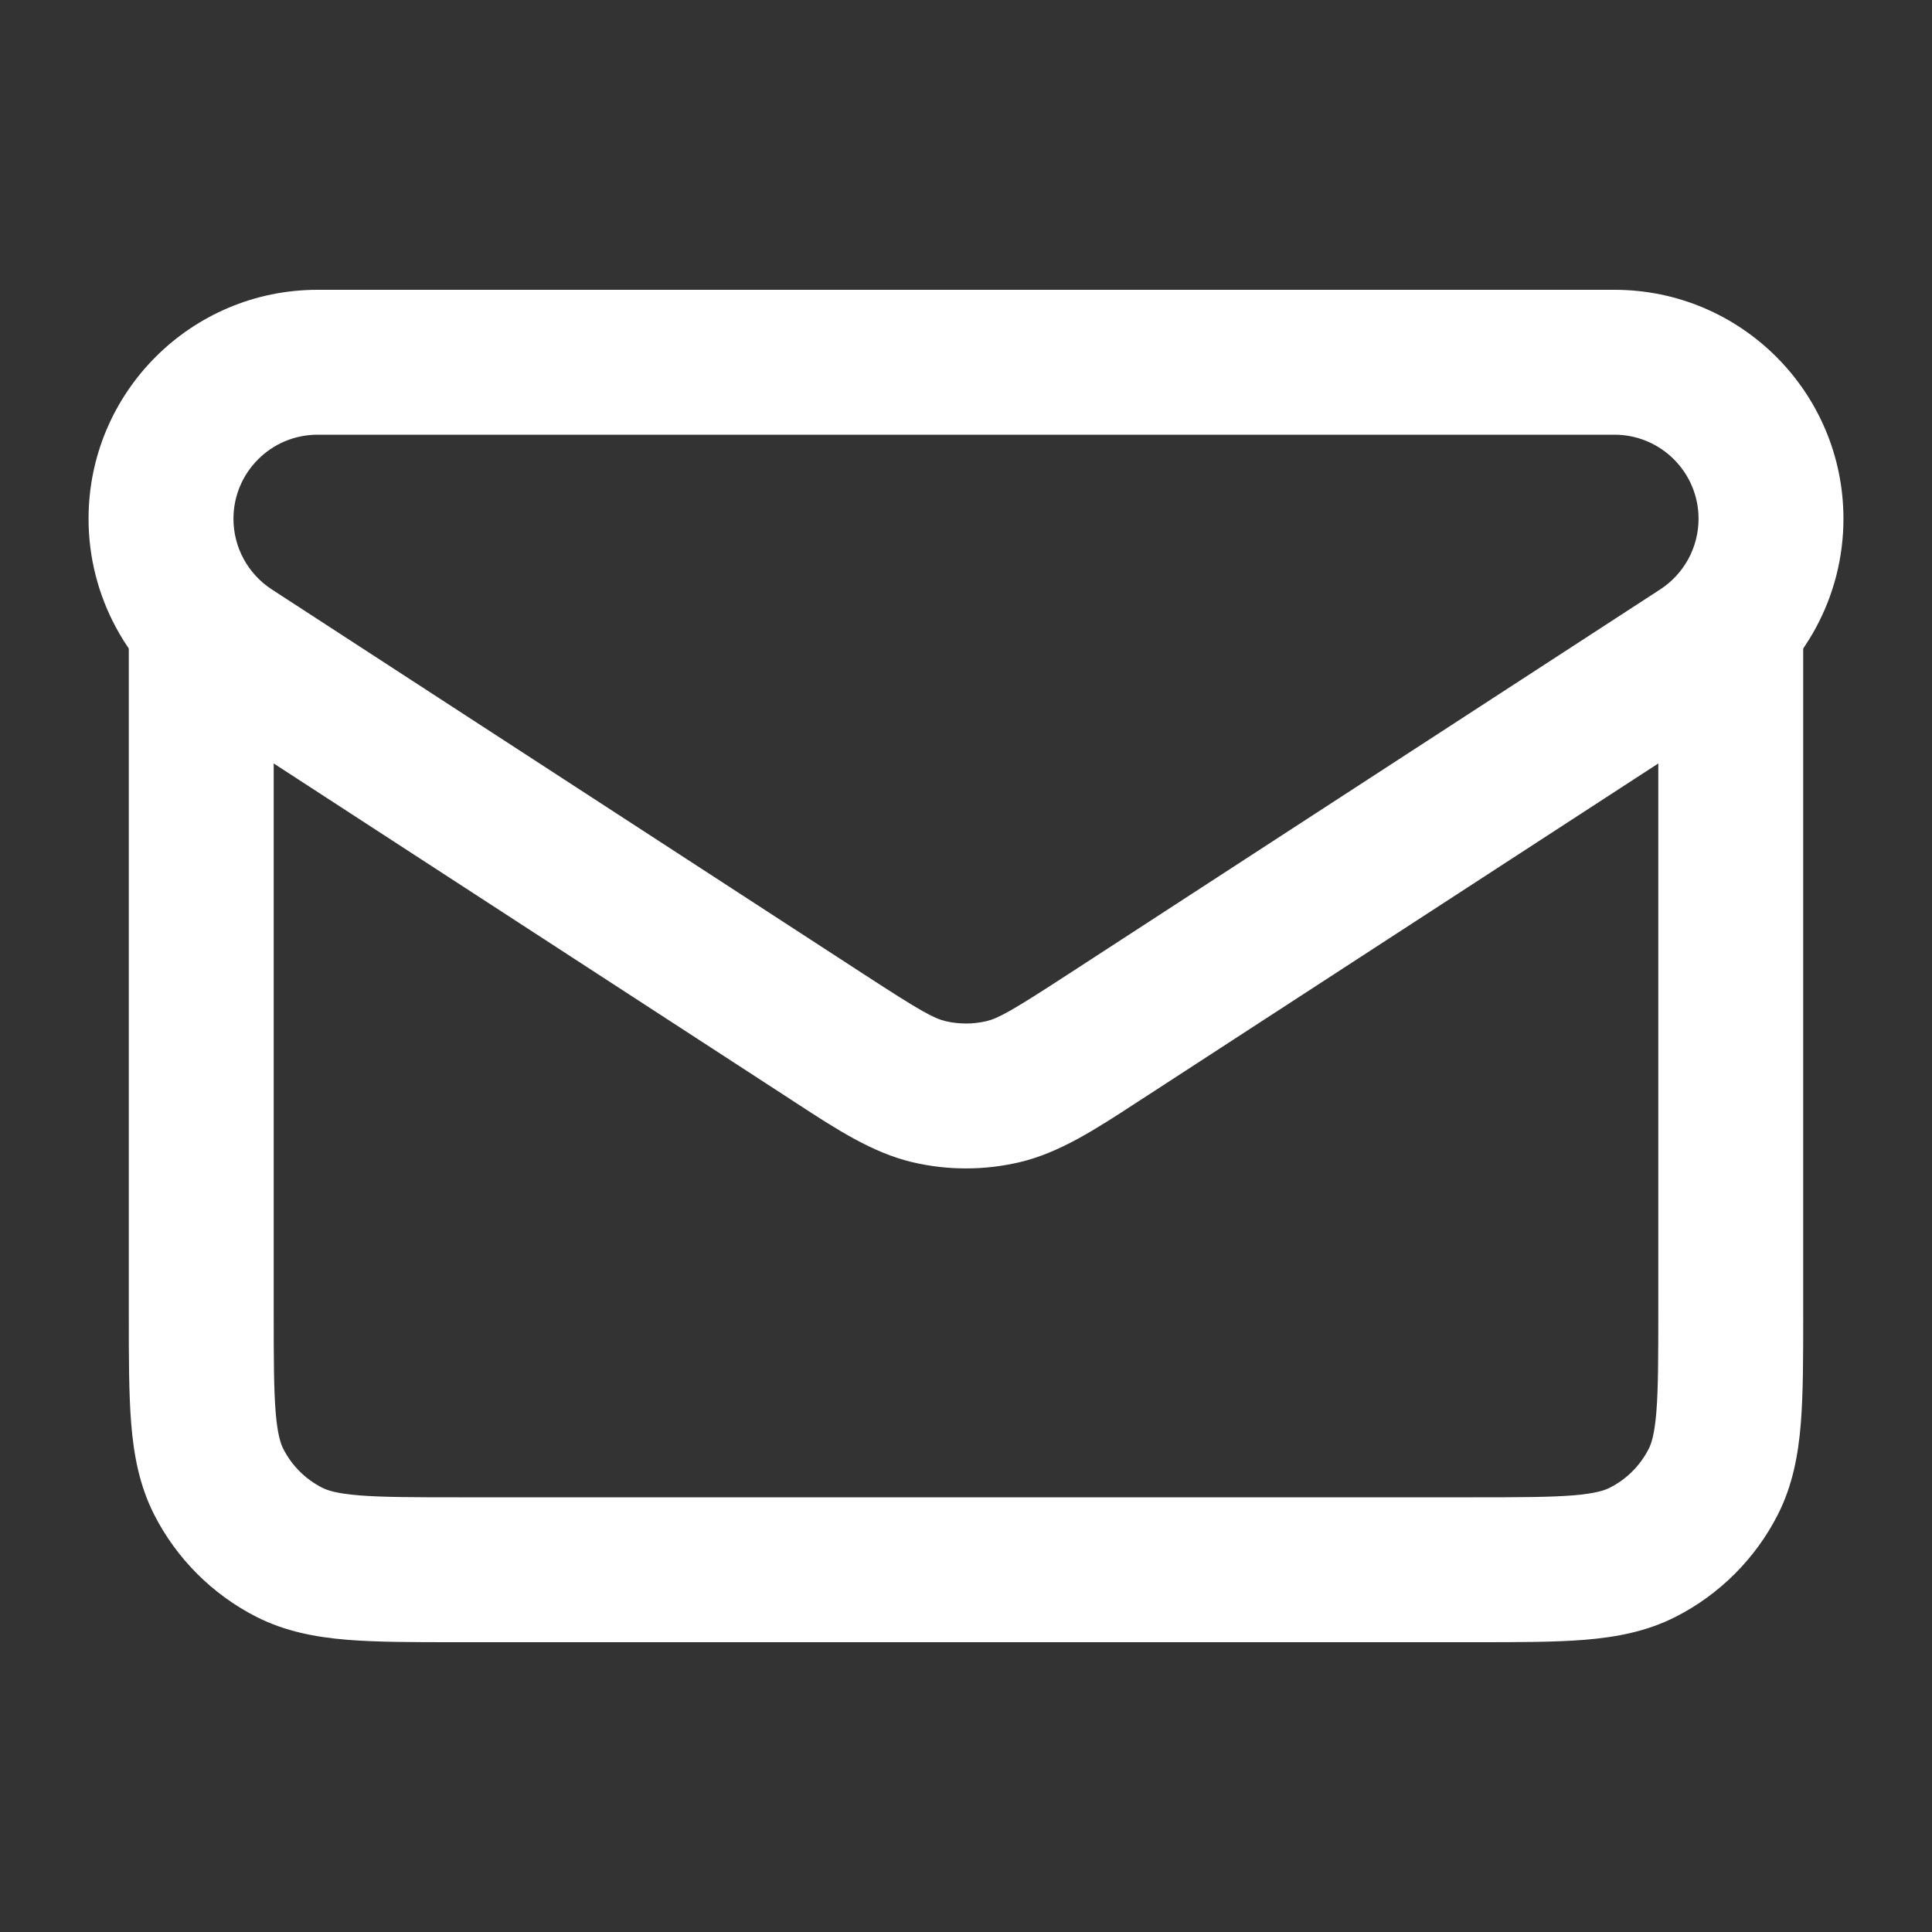
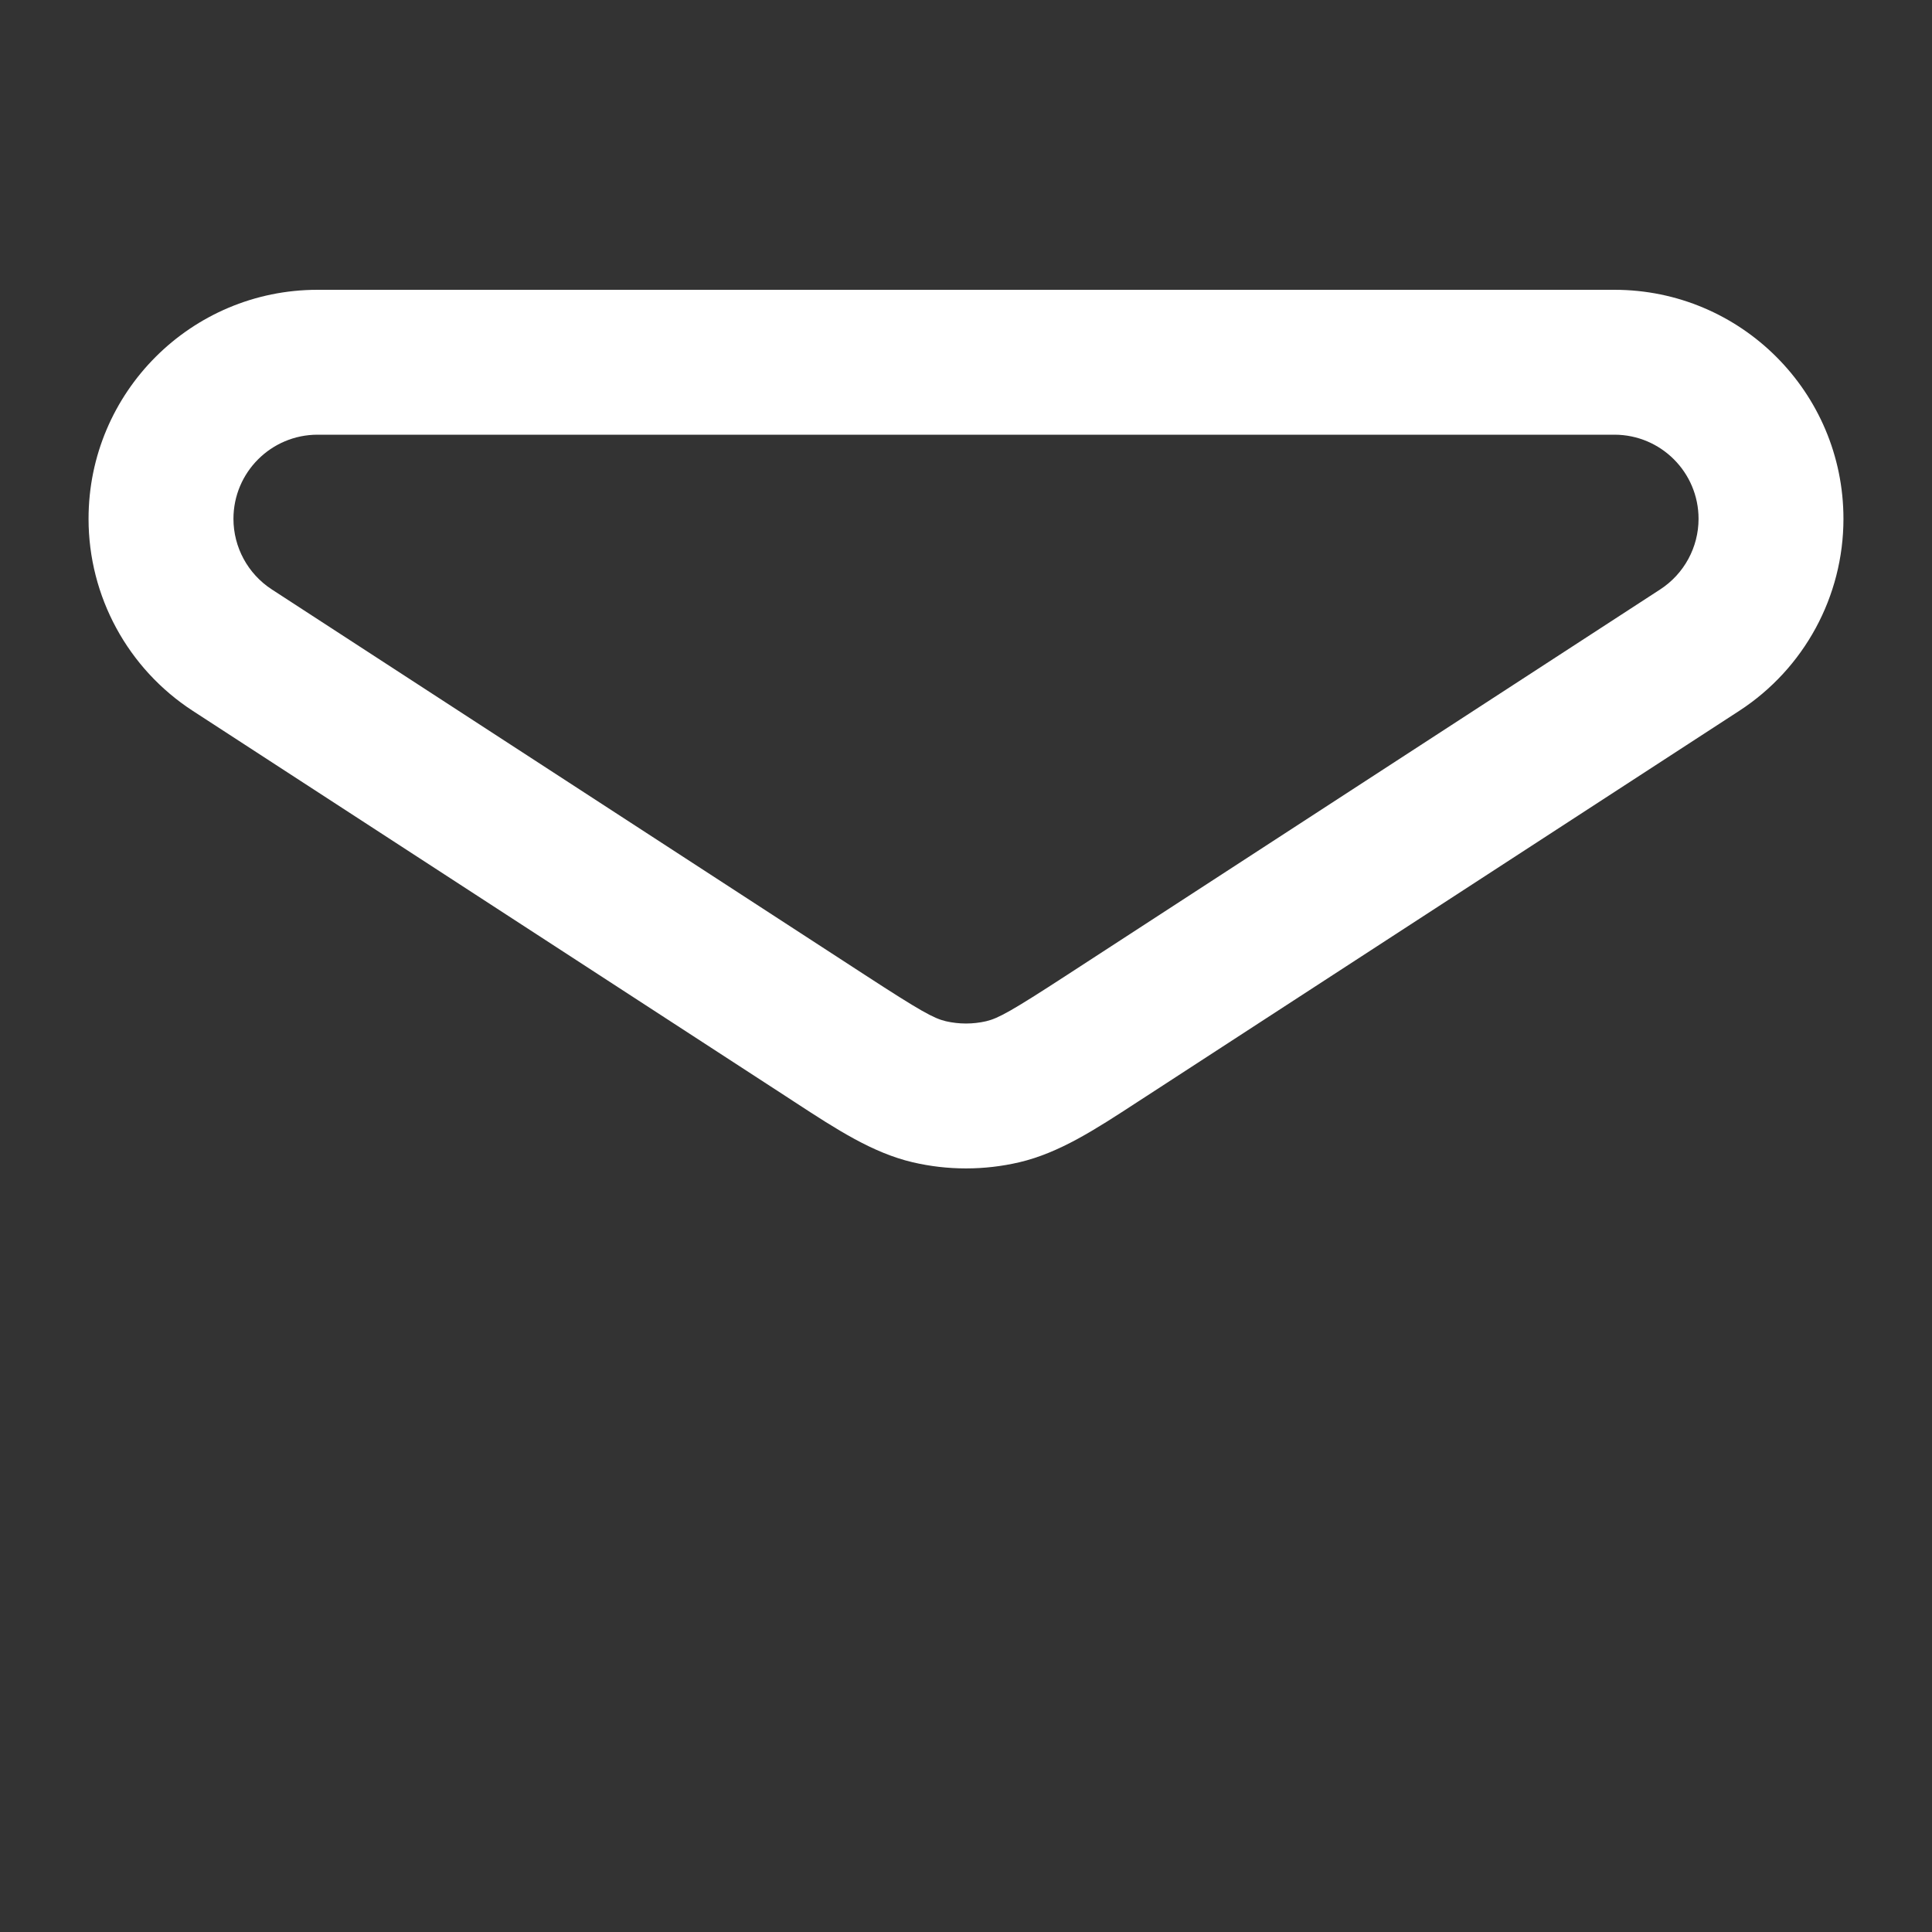
<svg xmlns="http://www.w3.org/2000/svg" width="24" height="24" viewBox="0 0 24 24" fill="none">
  <rect x="0" y="0" width="24" height="24" fill="#333333" stroke="none" />
  <path fill-rule="evenodd" clip-rule="evenodd" d="M1.1 6.445C1.1 4.874 2.374 3.6 3.945 3.6H20.055C21.626 3.6 22.9 4.874 22.9 6.445C22.9 7.408 22.413 8.305 21.606 8.83L14.235 13.621C14.199 13.644 14.164 13.667 14.13 13.689C13.603 14.033 13.16 14.321 12.663 14.438C12.227 14.54 11.773 14.54 11.337 14.438C10.84 14.321 10.397 14.033 9.87 13.689C9.836 13.667 9.801 13.644 9.766 13.621L2.394 8.83C1.587 8.305 1.1 7.408 1.1 6.445ZM3.945 5.4C3.368 5.4 2.9 5.868 2.9 6.445C2.9 6.798 3.079 7.128 3.375 7.321L10.746 12.112C11.435 12.56 11.598 12.65 11.749 12.686C11.914 12.724 12.086 12.724 12.251 12.686C12.402 12.65 12.565 12.56 13.254 12.112L20.625 7.321C20.921 7.128 21.1 6.798 21.1 6.445C21.1 5.868 20.632 5.4 20.055 5.4H3.945Z" fill="white" />
-   <path fill-rule="evenodd" clip-rule="evenodd" d="M2.5 7.1C2.997 7.1 3.4 7.503 3.4 8V16.3C3.4 16.875 3.401 17.252 3.424 17.54C3.447 17.818 3.486 17.934 3.52 18C3.625 18.206 3.794 18.375 4.001 18.48C4.066 18.514 4.182 18.553 4.46 18.576C4.748 18.599 5.125 18.6 5.7 18.6H18.3C18.875 18.6 19.252 18.599 19.54 18.576C19.818 18.553 19.933 18.514 19.999 18.48C20.206 18.375 20.375 18.206 20.48 18C20.514 17.934 20.553 17.818 20.576 17.54C20.599 17.252 20.6 16.875 20.6 16.3V8C20.6 7.503 21.003 7.1 21.5 7.1C21.997 7.1 22.4 7.503 22.4 8V16.335C22.4 16.865 22.4 17.317 22.37 17.687C22.338 18.076 22.268 18.455 22.084 18.817C21.806 19.362 21.362 19.806 20.817 20.084C20.455 20.268 20.076 20.338 19.687 20.37C19.317 20.4 18.865 20.4 18.335 20.4H5.665C5.135 20.4 4.684 20.4 4.313 20.37C3.924 20.338 3.545 20.268 3.183 20.084C2.638 19.806 2.194 19.362 1.916 18.817C1.732 18.455 1.662 18.076 1.63 17.687C1.6 17.317 1.6 16.865 1.6 16.335L1.6 8C1.6 7.503 2.003 7.1 2.5 7.1Z" fill="white" />
</svg>